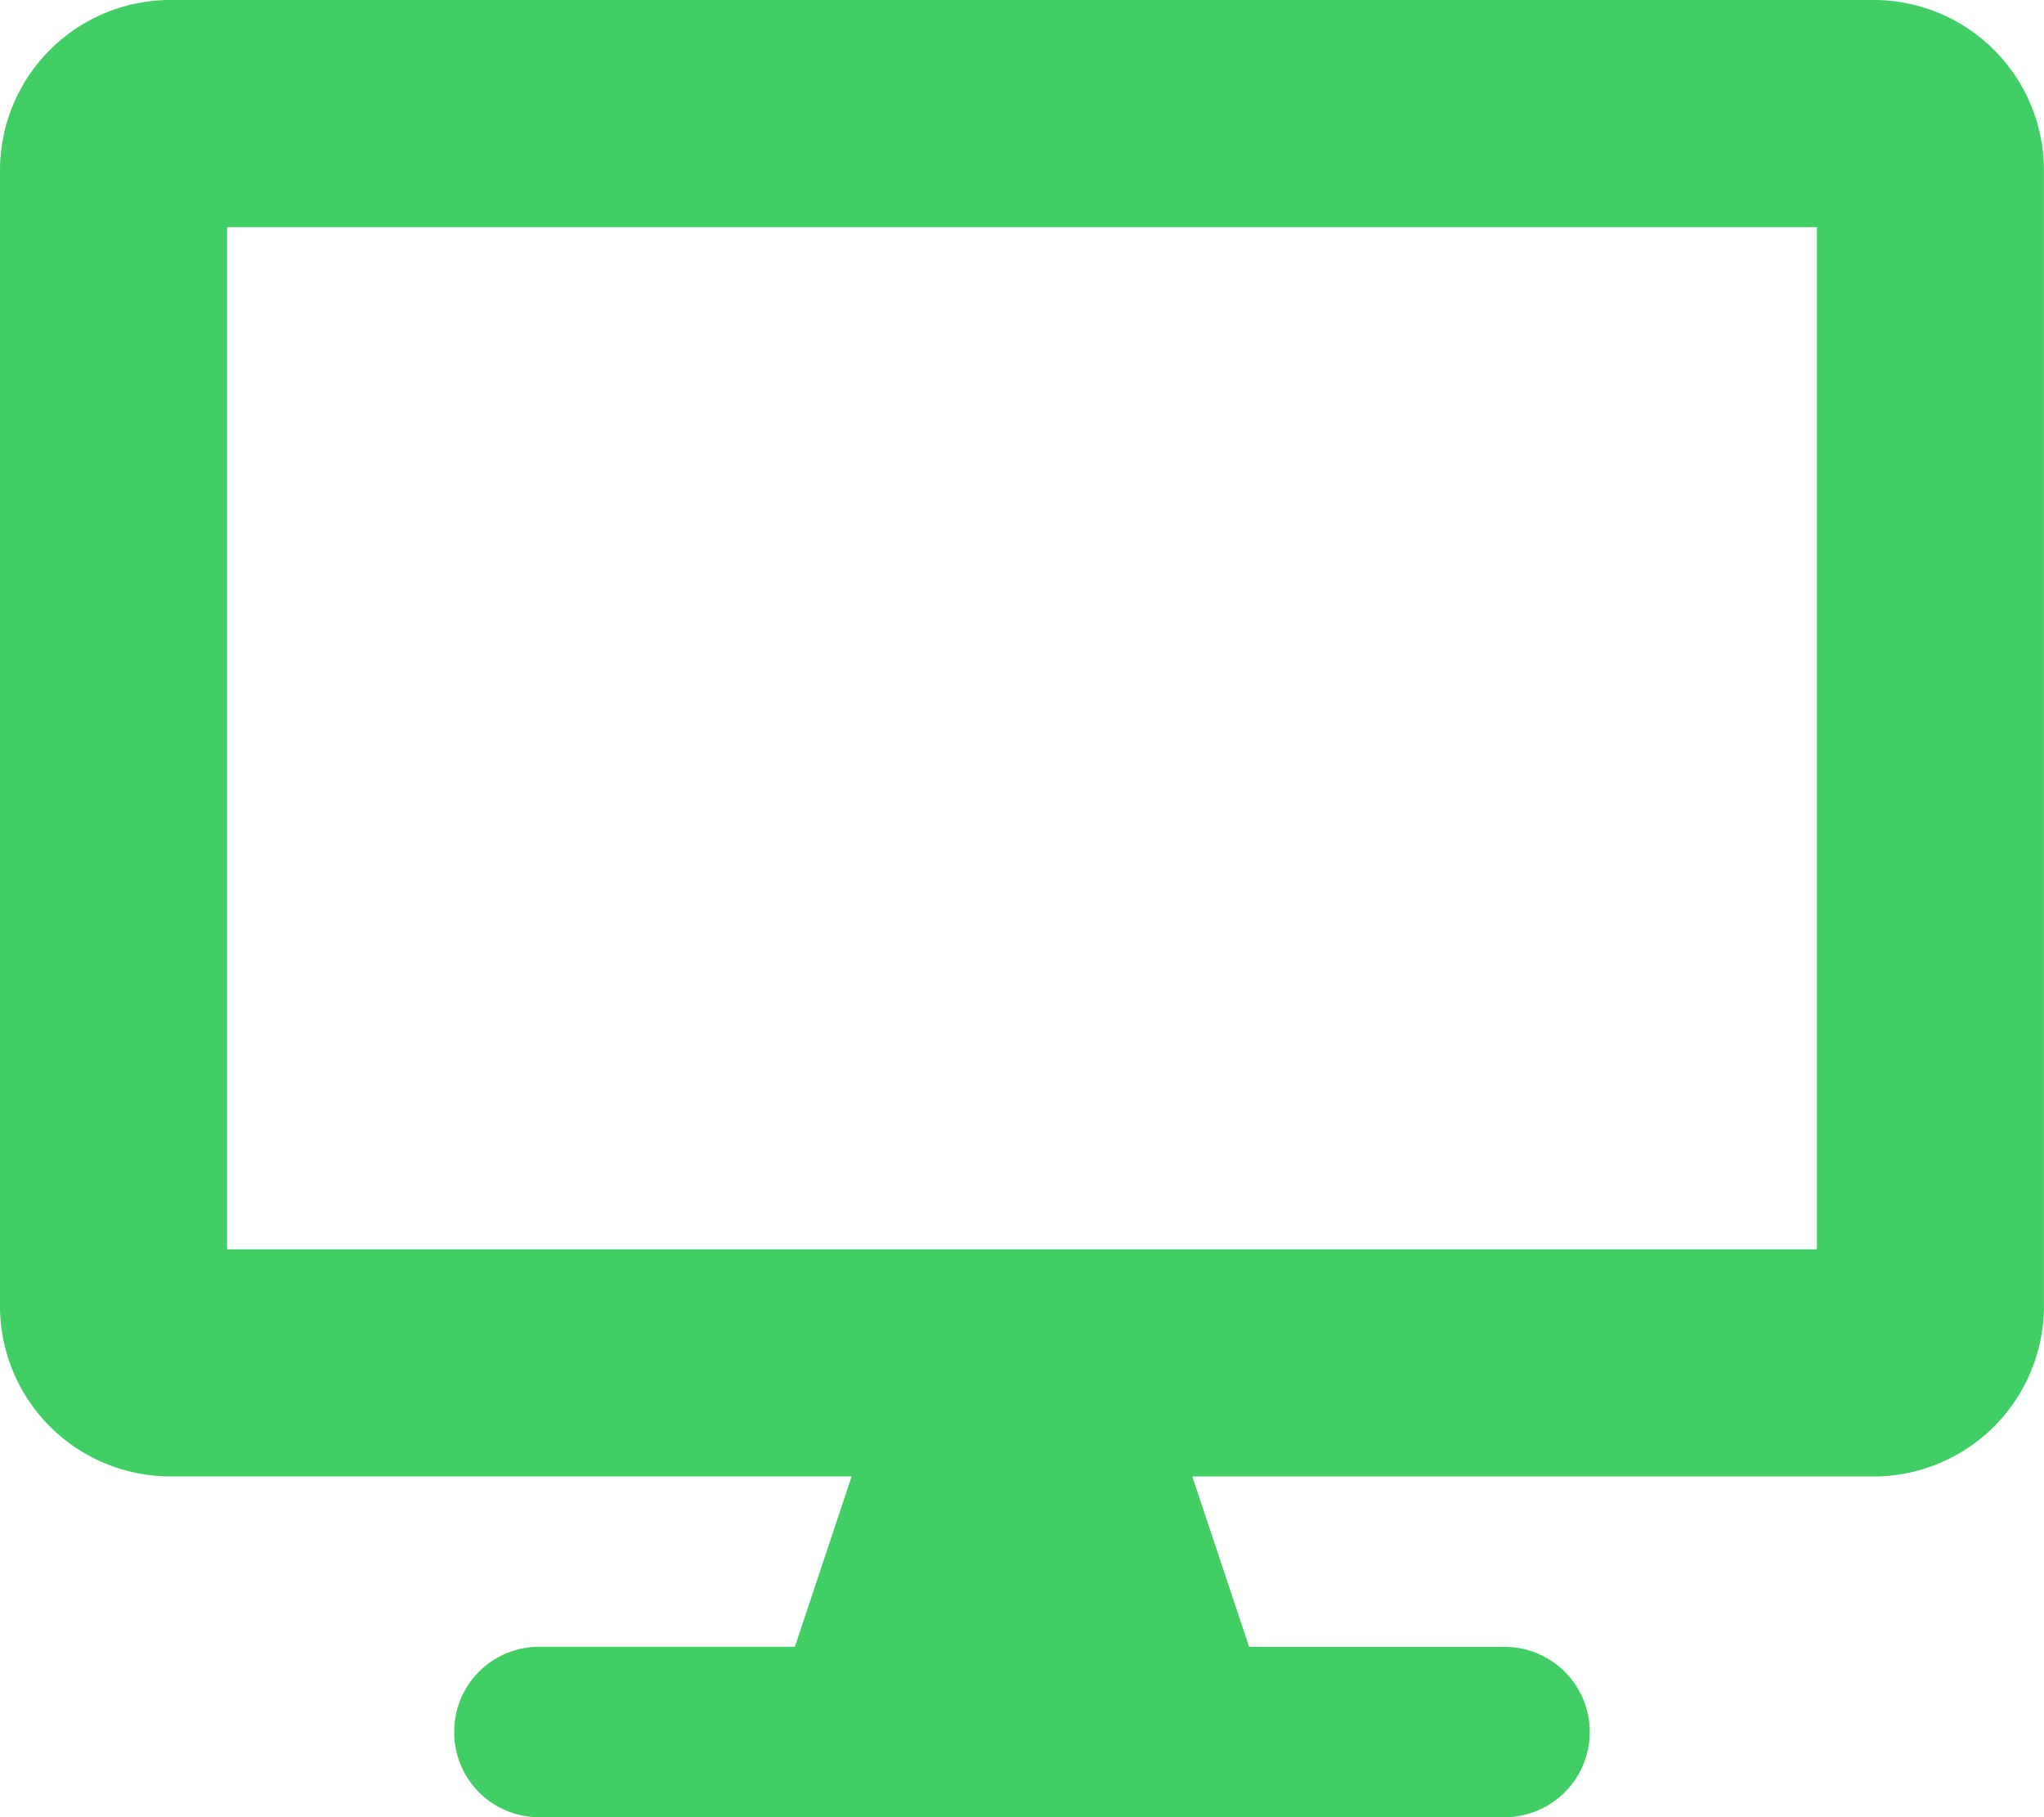
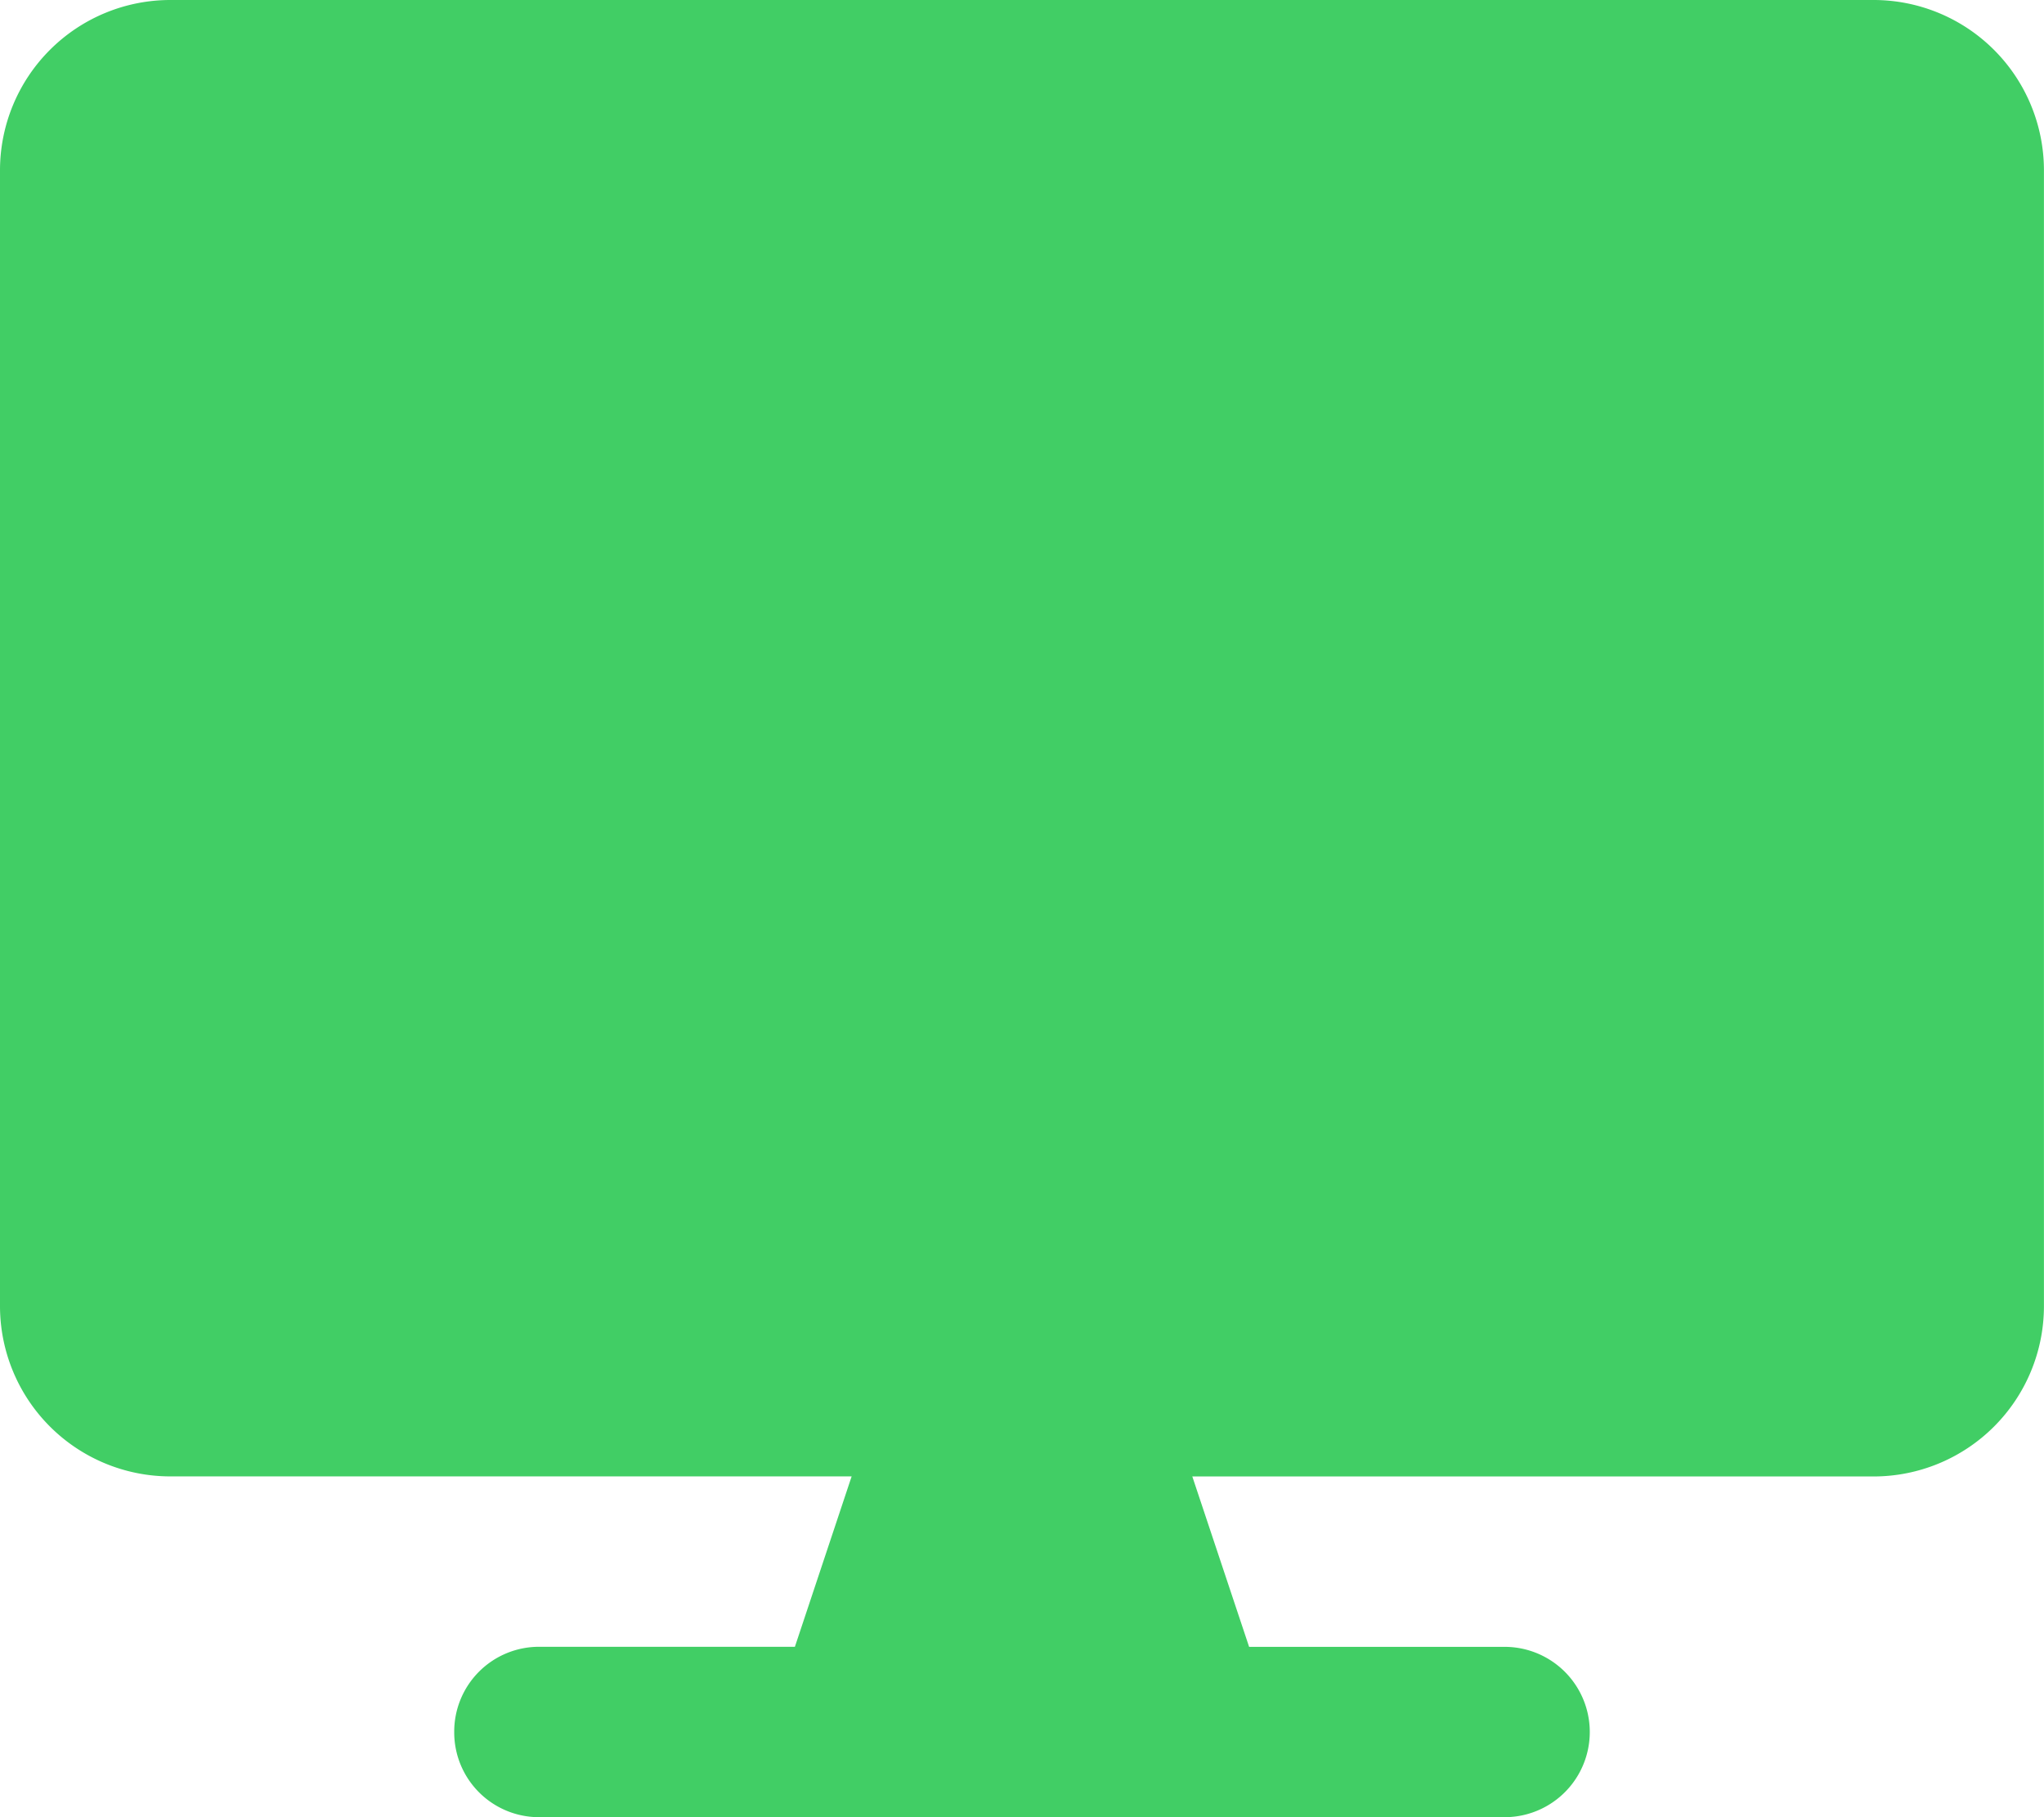
<svg xmlns="http://www.w3.org/2000/svg" width="33.75" height="30" viewBox="0 0 33.75 30">
-   <path id="Path_28865" data-name="Path 28865" d="M14.062-26.25H-14.063a2.813,2.813,0,0,0-2.812,2.812v18.75a2.813,2.813,0,0,0,2.812,2.812h11.25L-3.75.937H-7.969A1.4,1.4,0,0,0-9.375,2.344,1.4,1.4,0,0,0-7.969,3.75H7.969a1.406,1.406,0,0,0,0-2.812H3.75L2.812-1.875h11.25a2.813,2.813,0,0,0,2.812-2.812v-18.75A2.813,2.813,0,0,0,14.062-26.25ZM13.125-5.625h-26.25V-22.5h26.25Z" transform="translate(16.875 26.25)" fill="#41ce65" />
+   <path id="Path_28865" data-name="Path 28865" d="M14.062-26.25H-14.063a2.813,2.813,0,0,0-2.812,2.812v18.75a2.813,2.813,0,0,0,2.812,2.812h11.25L-3.75.937H-7.969A1.4,1.4,0,0,0-9.375,2.344,1.4,1.4,0,0,0-7.969,3.75H7.969a1.406,1.406,0,0,0,0-2.812H3.75L2.812-1.875h11.25a2.813,2.813,0,0,0,2.812-2.812v-18.75A2.813,2.813,0,0,0,14.062-26.25Zh-26.25V-22.5h26.25Z" transform="translate(16.875 26.25)" fill="#41ce65" />
</svg>